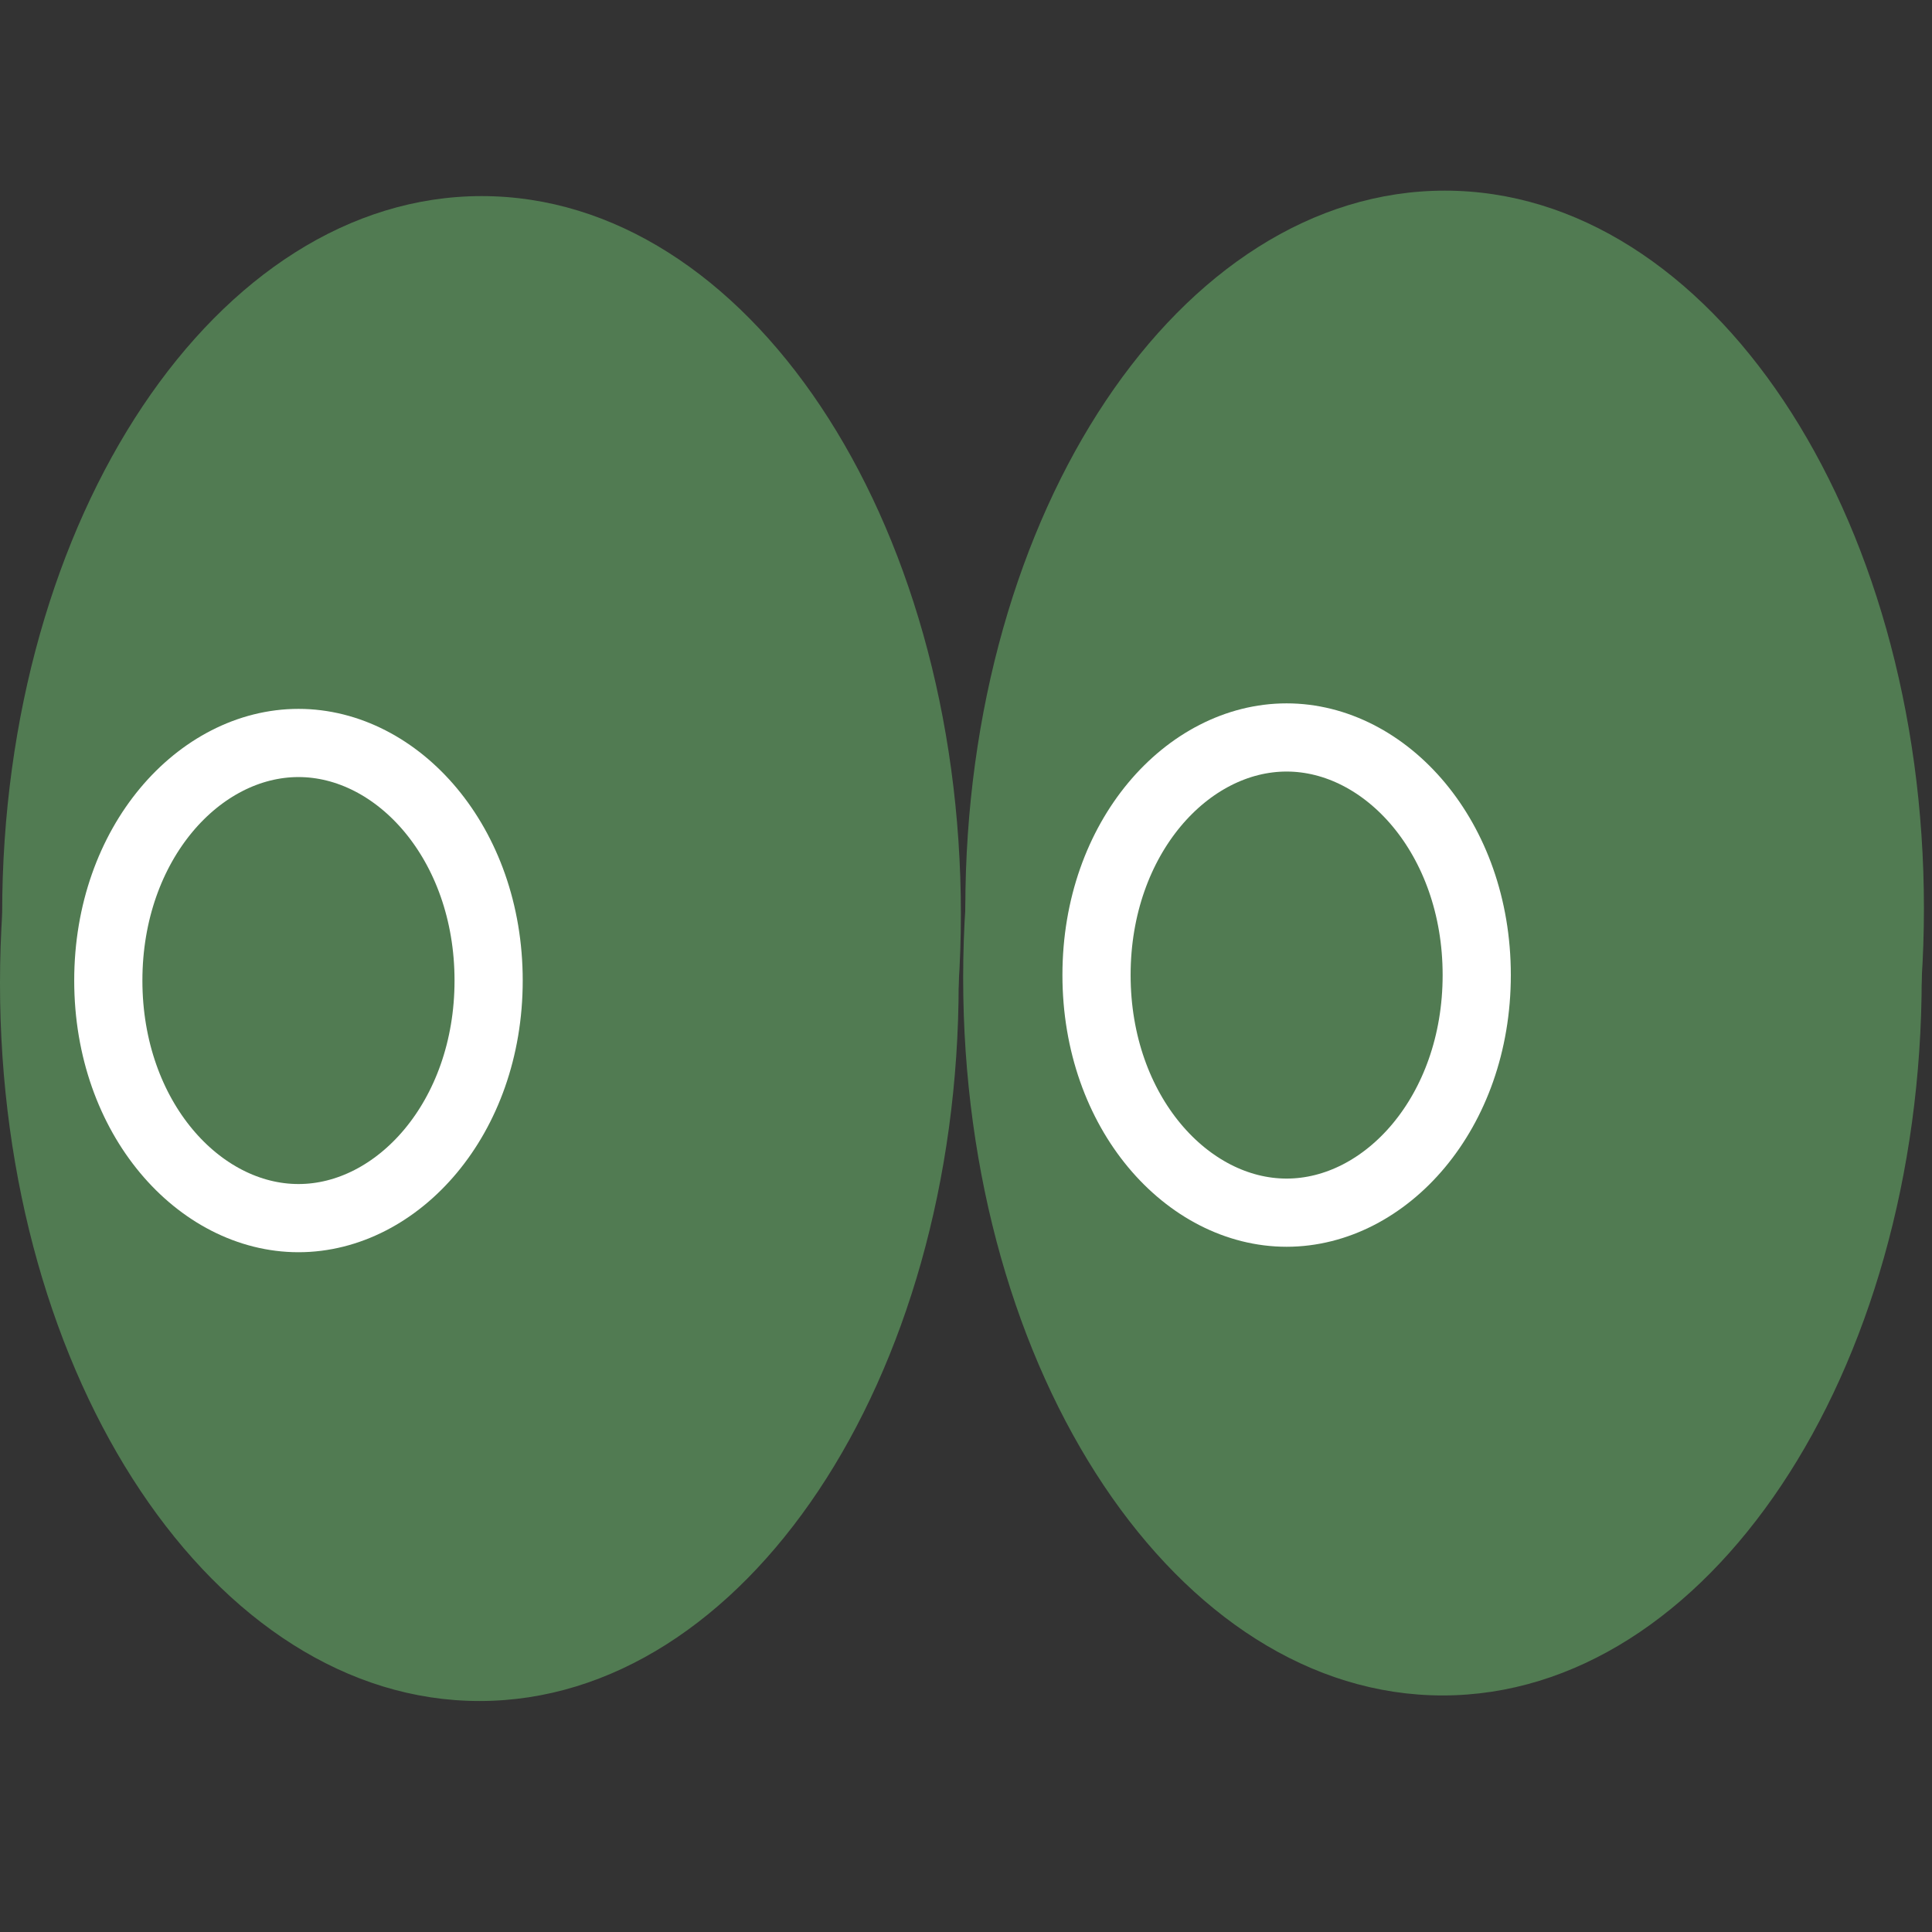
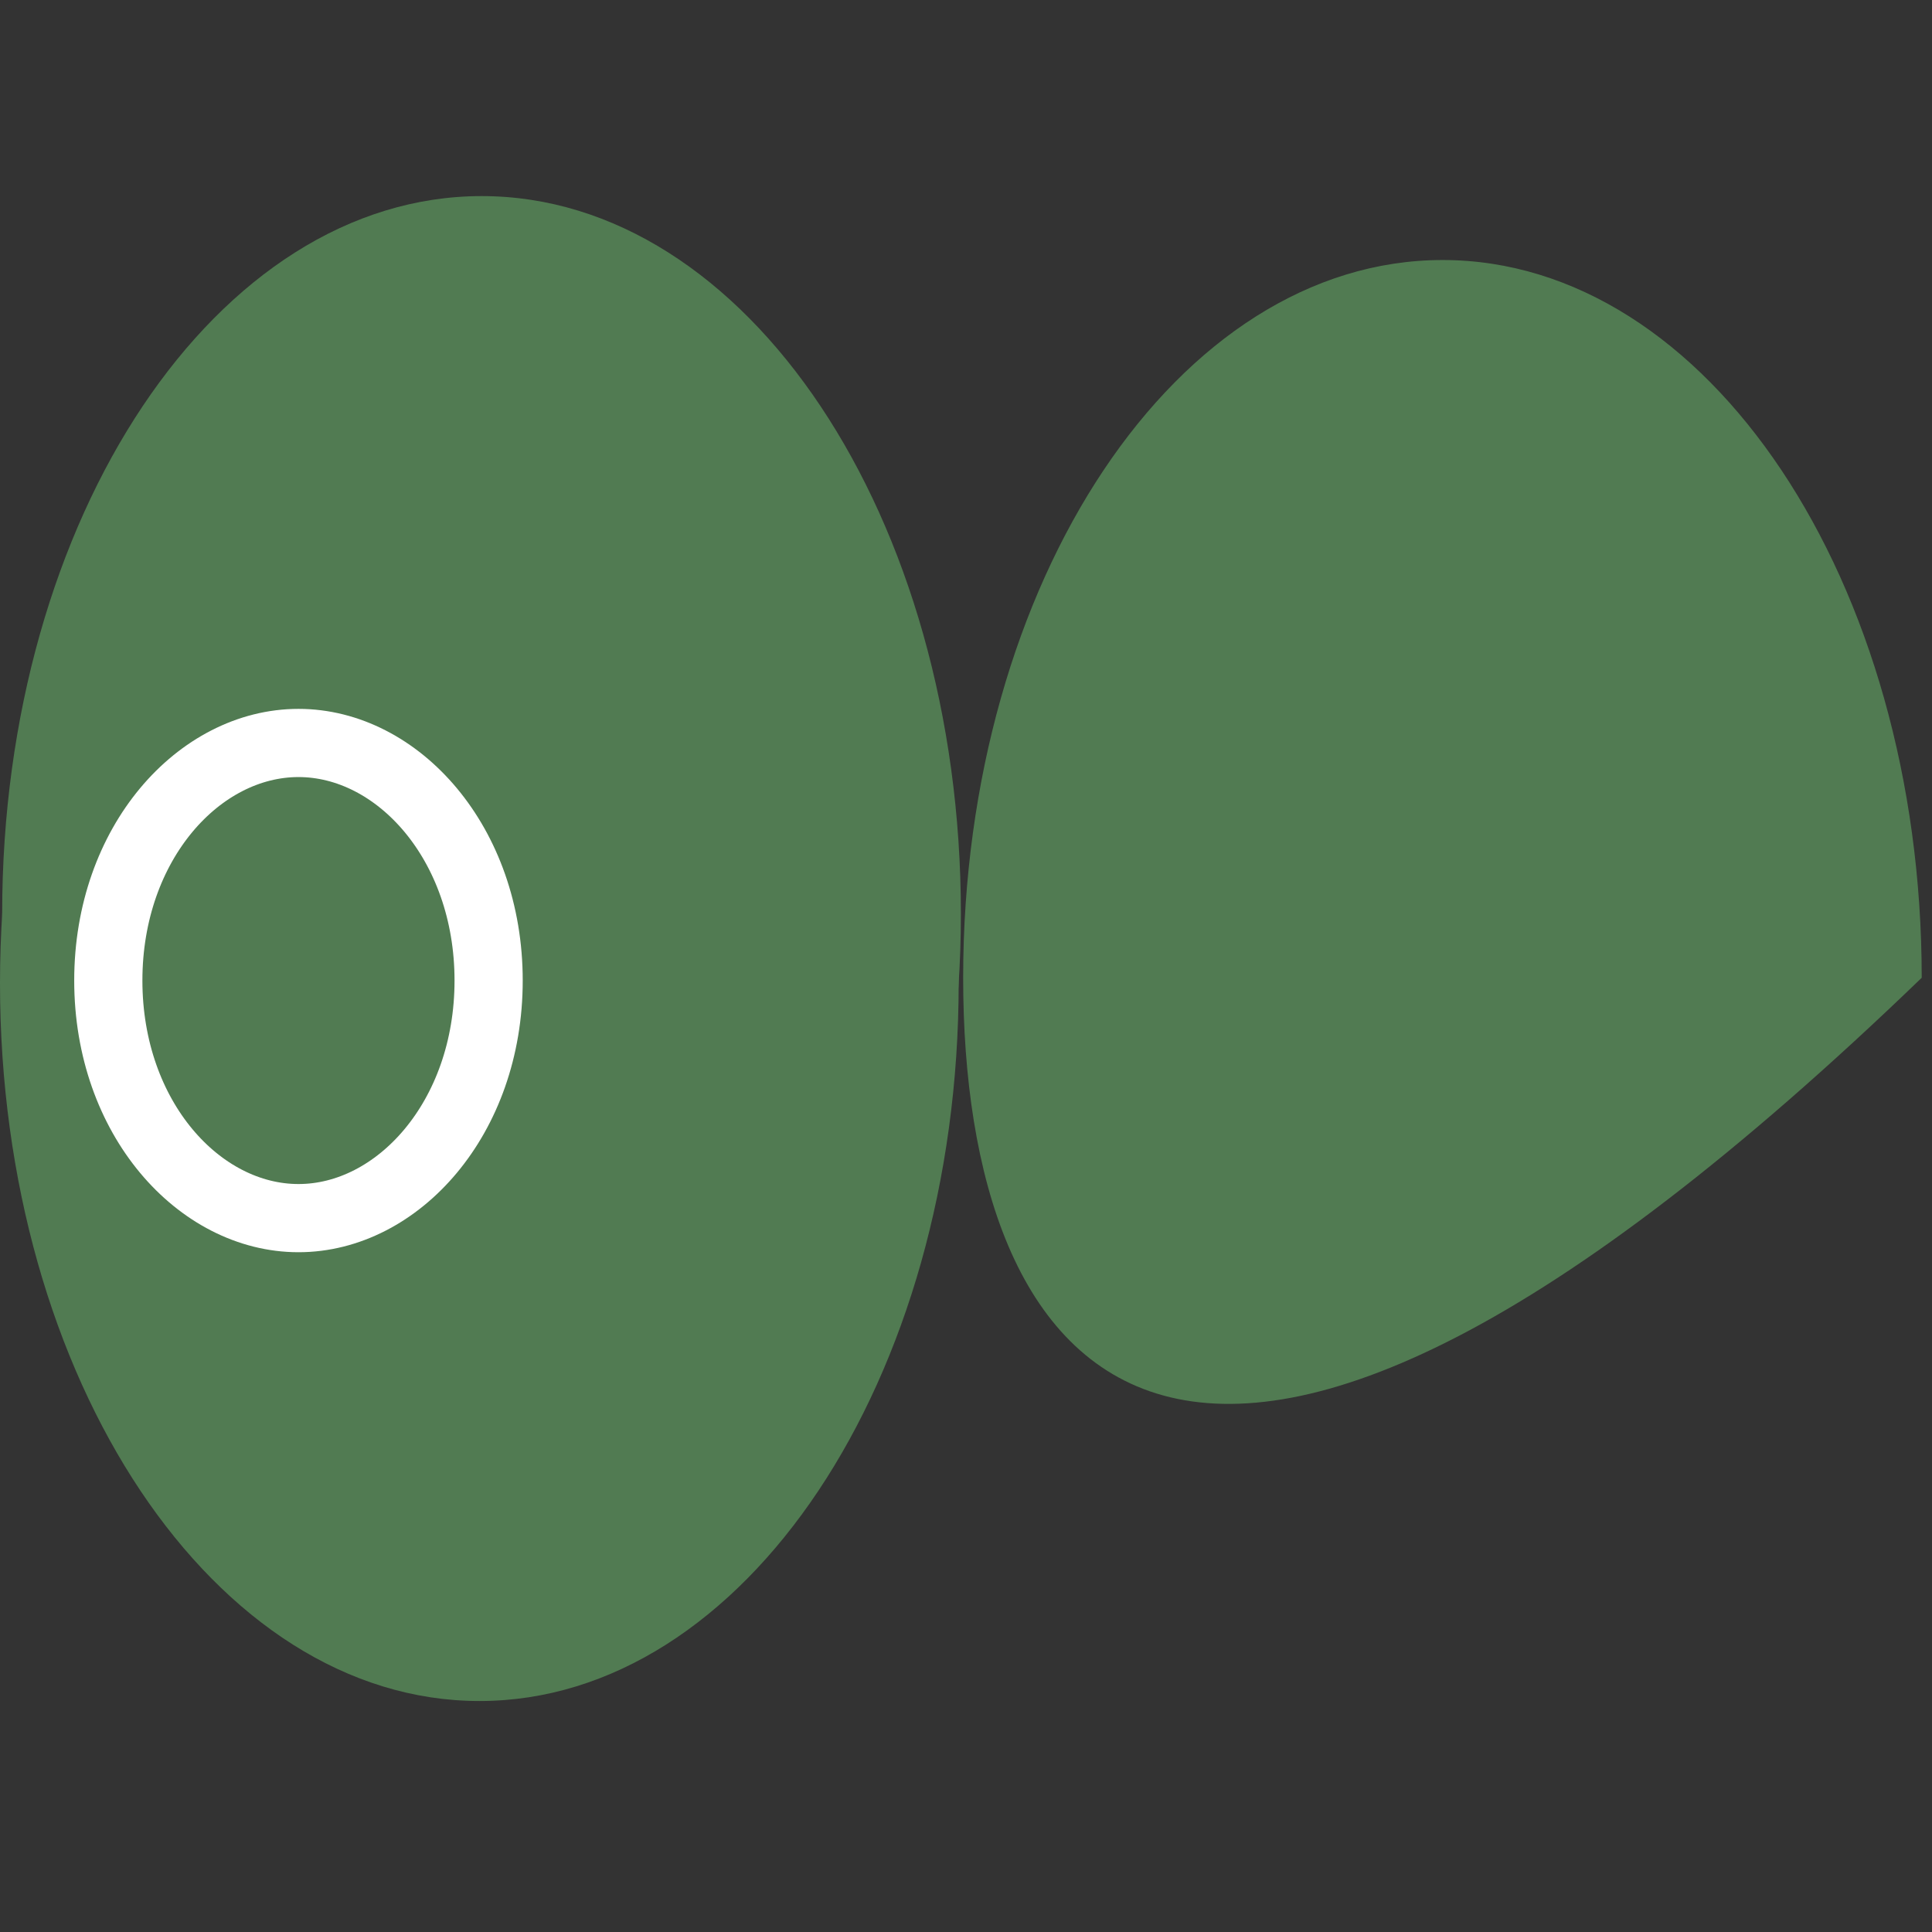
<svg xmlns="http://www.w3.org/2000/svg" width="34" height="34" viewBox="0 0 34 34" fill="none">
  <rect x="0" y="0" width="34" height="34" fill="#333333" stroke="none" />
-   <path d="M33.819 17.207C33.819 24.182 30.046 29.837 25.388 29.837C20.729 29.837 16.95 24.183 16.95 17.207C16.95 10.226 20.729 4.576 25.388 4.576C30.047 4.576 33.819 10.228 33.819 17.207ZM16.871 17.304C16.871 24.279 13.098 29.935 8.439 29.935C3.781 29.935 0 24.281 0 17.304C0 10.323 3.781 4.674 8.439 4.674C13.098 4.674 16.871 10.325 16.871 17.304Z" fill="#517B52" />
-   <path d="M33.858 15.985C33.858 22.96 30.085 28.615 25.427 28.615C20.768 28.615 16.988 22.961 16.988 15.985C16.988 9.005 20.768 3.355 25.427 3.355C30.086 3.355 33.858 9.007 33.858 15.985Z" fill="#517B52" />
-   <path d="M25.988 17.159C25.988 19.582 24.387 21.341 22.642 21.341C20.898 21.341 19.297 19.582 19.297 17.159C19.297 14.737 20.898 12.978 22.642 12.978C24.387 12.978 25.988 14.737 25.988 17.159Z" fill="#517B52" stroke="white" stroke-width="1.2" />
+   <path d="M33.819 17.207C20.729 29.837 16.95 24.183 16.95 17.207C16.95 10.226 20.729 4.576 25.388 4.576C30.047 4.576 33.819 10.228 33.819 17.207ZM16.871 17.304C16.871 24.279 13.098 29.935 8.439 29.935C3.781 29.935 0 24.281 0 17.304C0 10.323 3.781 4.674 8.439 4.674C13.098 4.674 16.871 10.325 16.871 17.304Z" fill="#517B52" />
  <path d="M16.91 16.081C16.91 23.056 13.137 28.711 8.477 28.711C3.819 28.711 0.038 23.057 0.038 16.081C0.038 9.1 3.819 3.451 8.477 3.451C13.137 3.451 16.91 9.102 16.91 16.081Z" fill="#517B52" />
  <path d="M8.599 17.256C8.599 19.678 6.998 21.437 5.253 21.437C3.507 21.437 1.906 19.678 1.906 17.256C1.906 14.834 3.507 13.075 5.253 13.075C6.998 13.075 8.599 14.834 8.599 17.256Z" fill="#517B52" stroke="white" stroke-width="1.2" />
</svg>